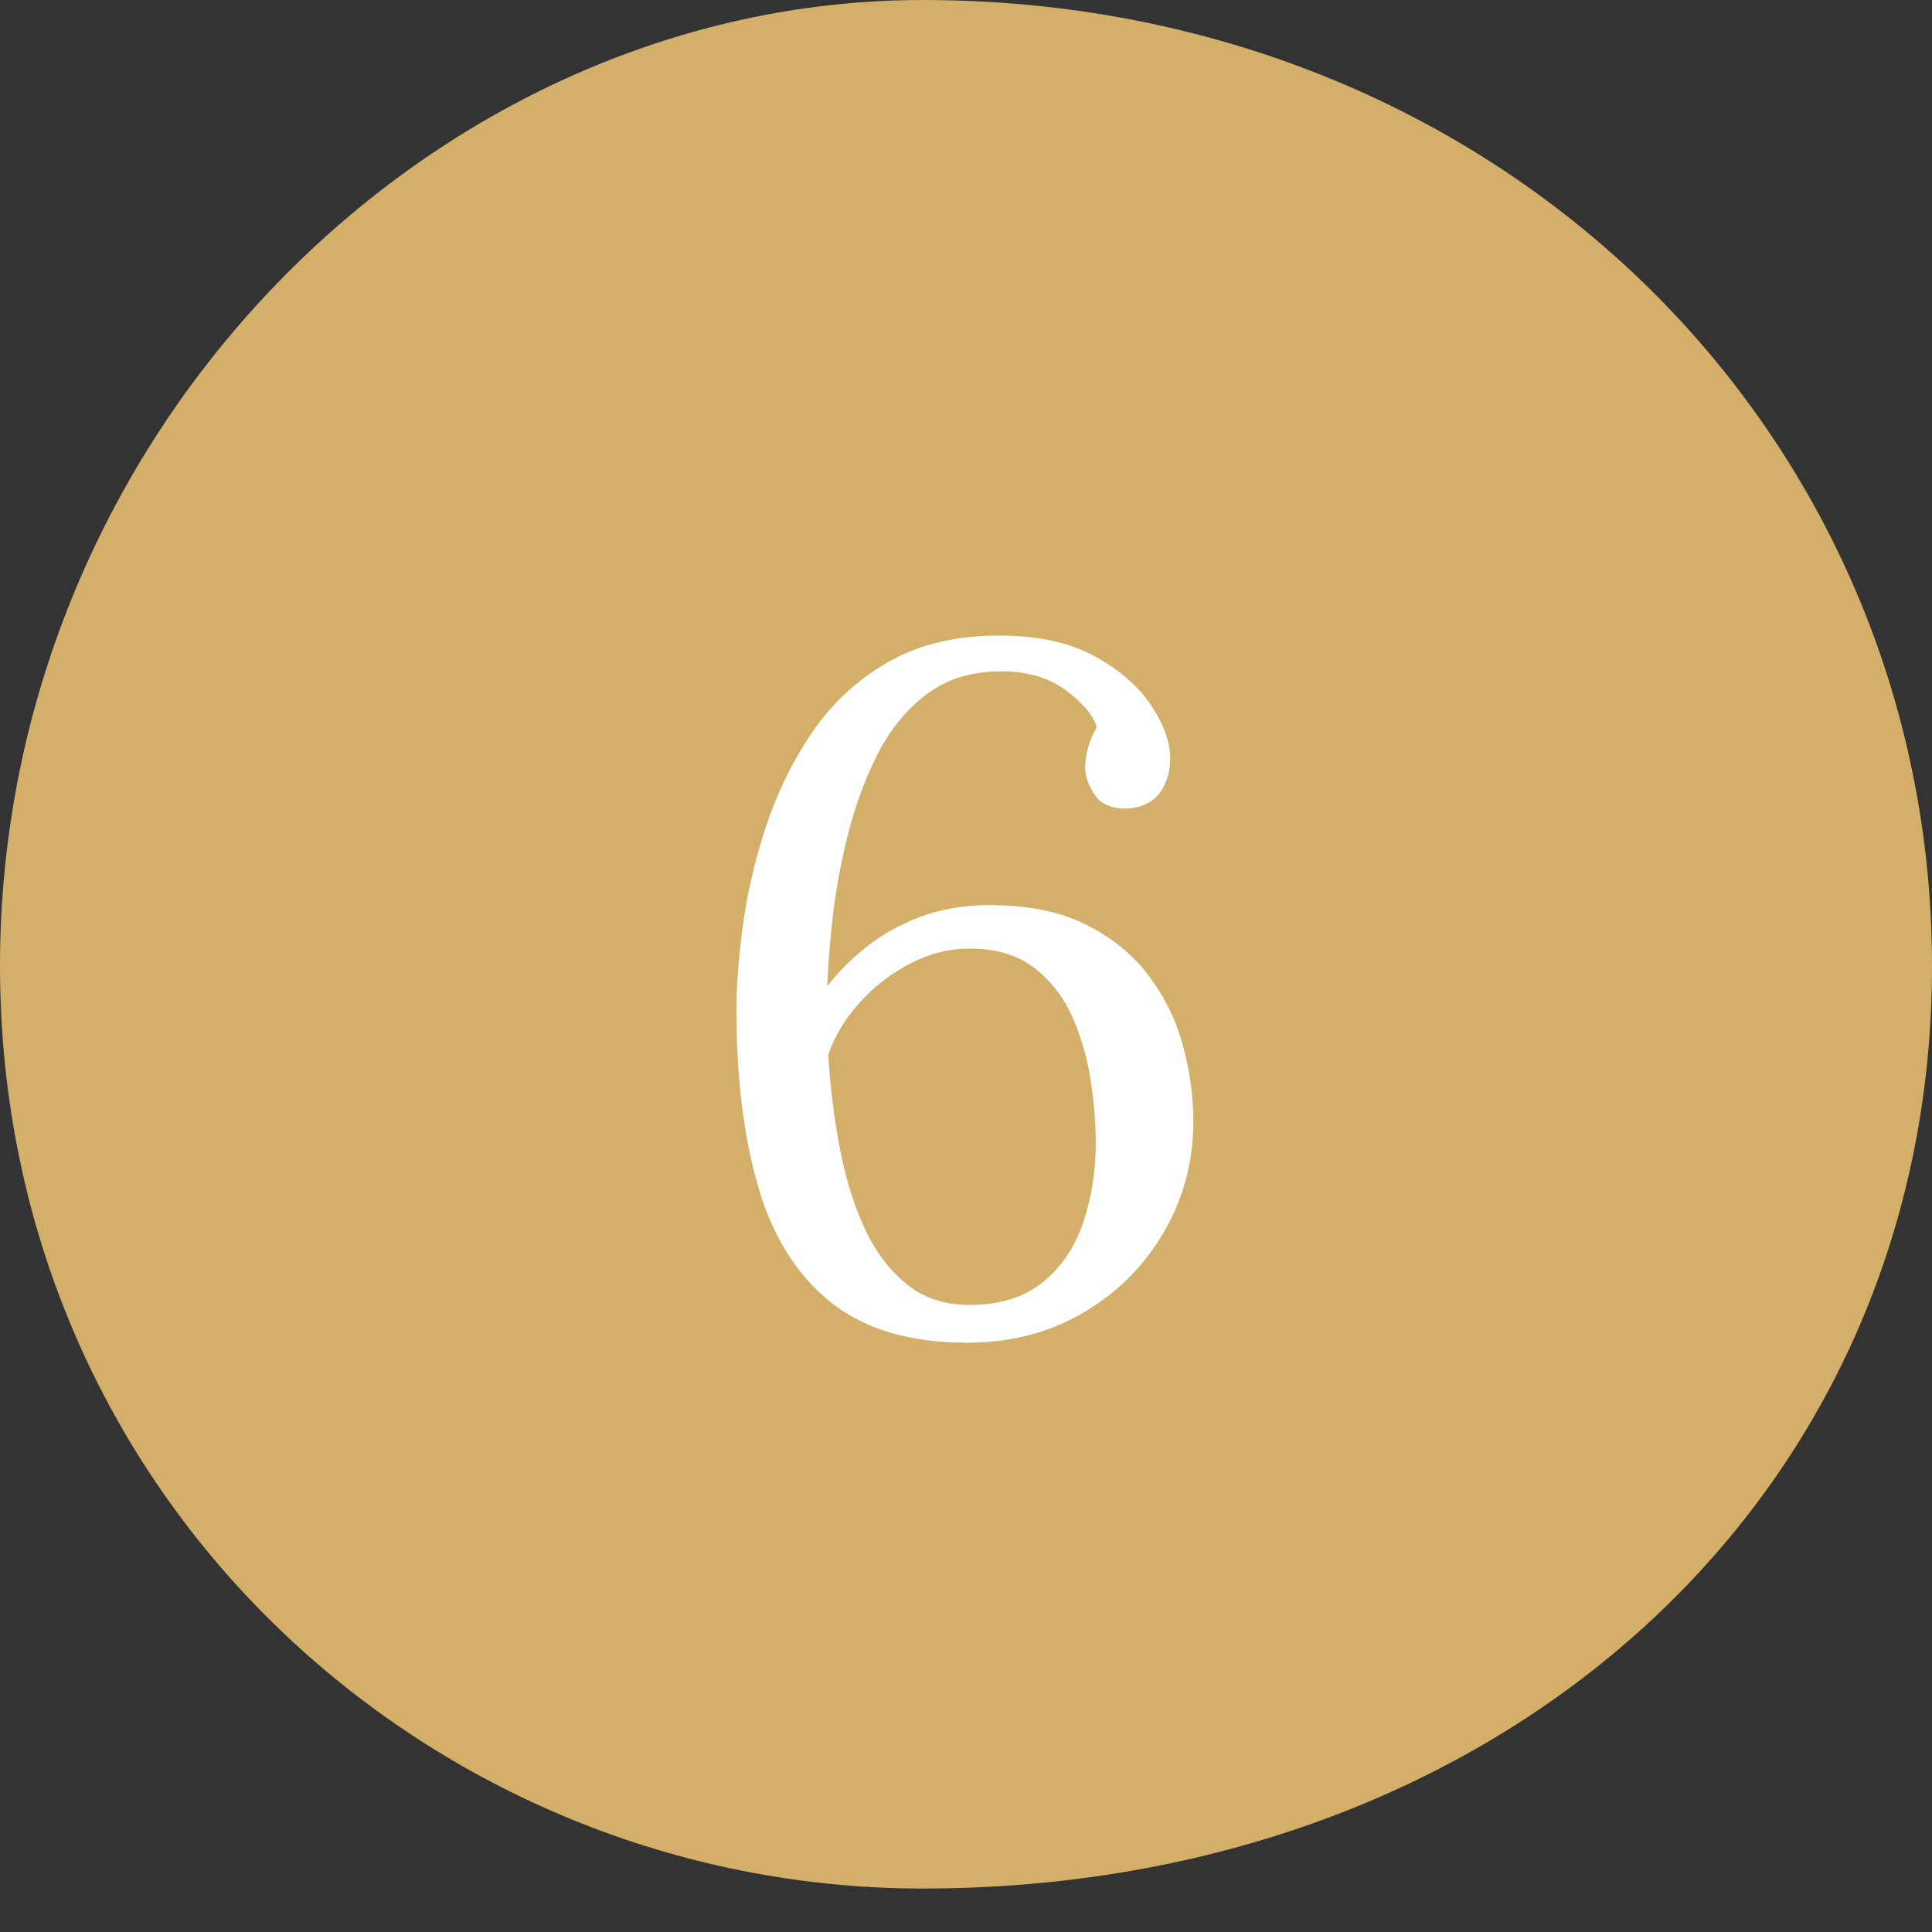
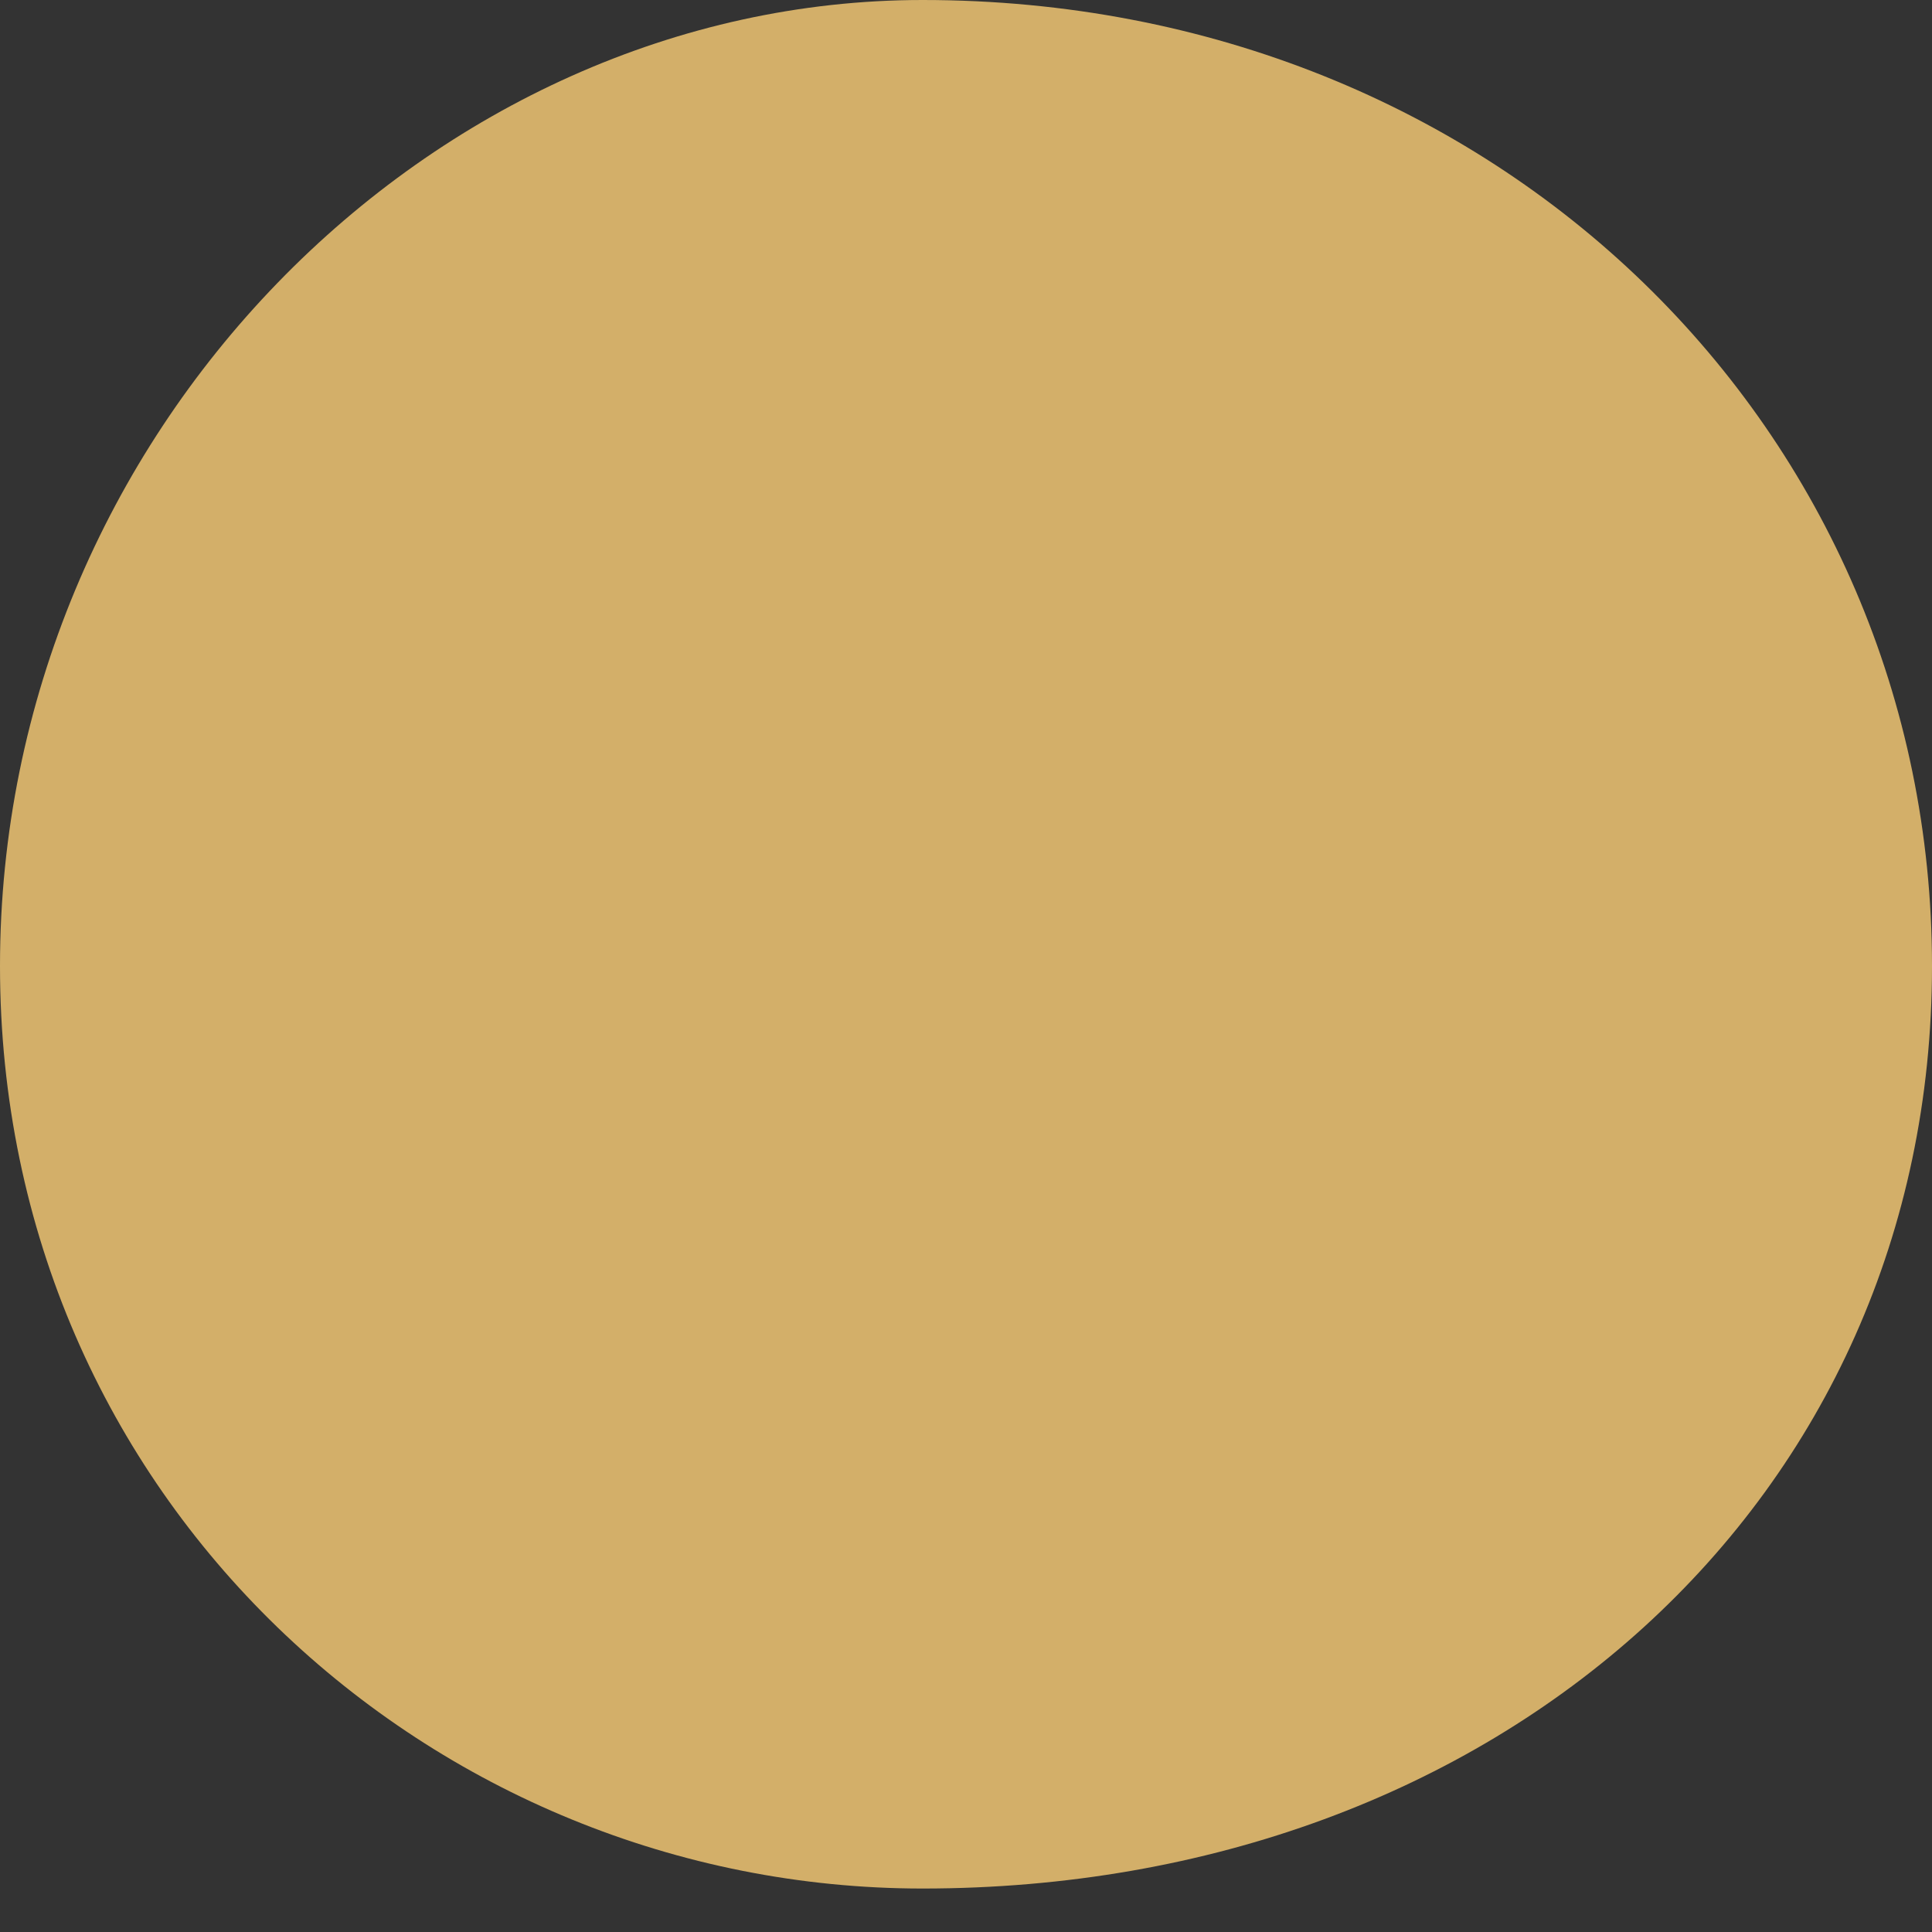
<svg xmlns="http://www.w3.org/2000/svg" width="40px" height="40px">
  <rect width="100%" height="100%" fill="#333333" stroke="none" />
  <path fill-rule="evenodd" fill="rgb(211, 175, 105)" d="M19.1,0.000 C31.046,0.000 40.000,8.954 40.000,20.000 C40.000,31.046 31.046,39.1 19.1,39.1 C8.954,39.1 -0.000,31.046 -0.000,20.000 C-0.000,8.954 8.954,0.000 19.1,0.000 Z" />
-   <path fill-rule="evenodd" fill="rgb(255, 255, 255)" d="M22.427,27.179 C23.134,26.765 23.690,26.209 24.097,25.508 C24.504,24.809 24.707,24.045 24.707,23.219 C24.707,22.712 24.637,22.195 24.497,21.669 C24.357,21.142 24.124,20.659 23.797,20.219 C23.471,19.779 23.037,19.422 22.497,19.149 C21.957,18.875 21.287,18.739 20.487,18.739 C19.967,18.739 19.494,18.819 19.067,18.978 C18.640,19.139 18.267,19.345 17.947,19.599 C17.627,19.852 17.354,20.125 17.127,20.418 C17.141,20.032 17.177,19.565 17.237,19.019 C17.297,18.472 17.400,17.902 17.547,17.309 C17.694,16.715 17.897,16.159 18.157,15.639 C18.417,15.118 18.757,14.699 19.177,14.379 C19.597,14.058 20.114,13.899 20.727,13.899 C21.274,13.899 21.724,14.032 22.077,14.299 C22.430,14.565 22.640,14.818 22.707,15.059 C22.627,15.192 22.567,15.332 22.527,15.479 C22.487,15.625 22.467,15.765 22.467,15.899 C22.467,16.072 22.534,16.258 22.667,16.458 C22.800,16.658 23.034,16.752 23.367,16.739 C23.660,16.712 23.877,16.602 24.017,16.408 C24.157,16.215 24.227,15.978 24.227,15.698 C24.227,15.365 24.097,15.002 23.837,14.609 C23.577,14.216 23.187,13.875 22.667,13.589 C22.147,13.302 21.487,13.159 20.687,13.159 C19.780,13.159 19.007,13.345 18.367,13.719 C17.727,14.092 17.204,14.582 16.797,15.189 C16.390,15.795 16.074,16.449 15.847,17.149 C15.620,17.849 15.464,18.529 15.377,19.189 C15.290,19.849 15.247,20.418 15.247,20.899 C15.247,22.312 15.397,23.535 15.697,24.569 C15.997,25.602 16.497,26.399 17.197,26.959 C17.897,27.519 18.840,27.799 20.027,27.799 C20.920,27.799 21.720,27.592 22.427,27.179 ZM18.747,26.568 C18.387,26.269 18.097,25.872 17.877,25.379 C17.657,24.885 17.491,24.332 17.377,23.718 C17.264,23.105 17.187,22.479 17.147,21.839 C17.281,21.452 17.497,21.092 17.797,20.759 C18.097,20.425 18.447,20.155 18.847,19.949 C19.247,19.742 19.654,19.639 20.067,19.639 C20.627,19.639 21.080,19.775 21.427,20.049 C21.774,20.322 22.037,20.668 22.217,21.089 C22.397,21.509 22.521,21.949 22.587,22.408 C22.654,22.869 22.687,23.285 22.687,23.659 C22.687,24.245 22.600,24.795 22.427,25.308 C22.254,25.822 21.974,26.235 21.587,26.549 C21.200,26.862 20.694,27.018 20.067,27.018 C19.547,27.018 19.107,26.868 18.747,26.568 Z" />
</svg>